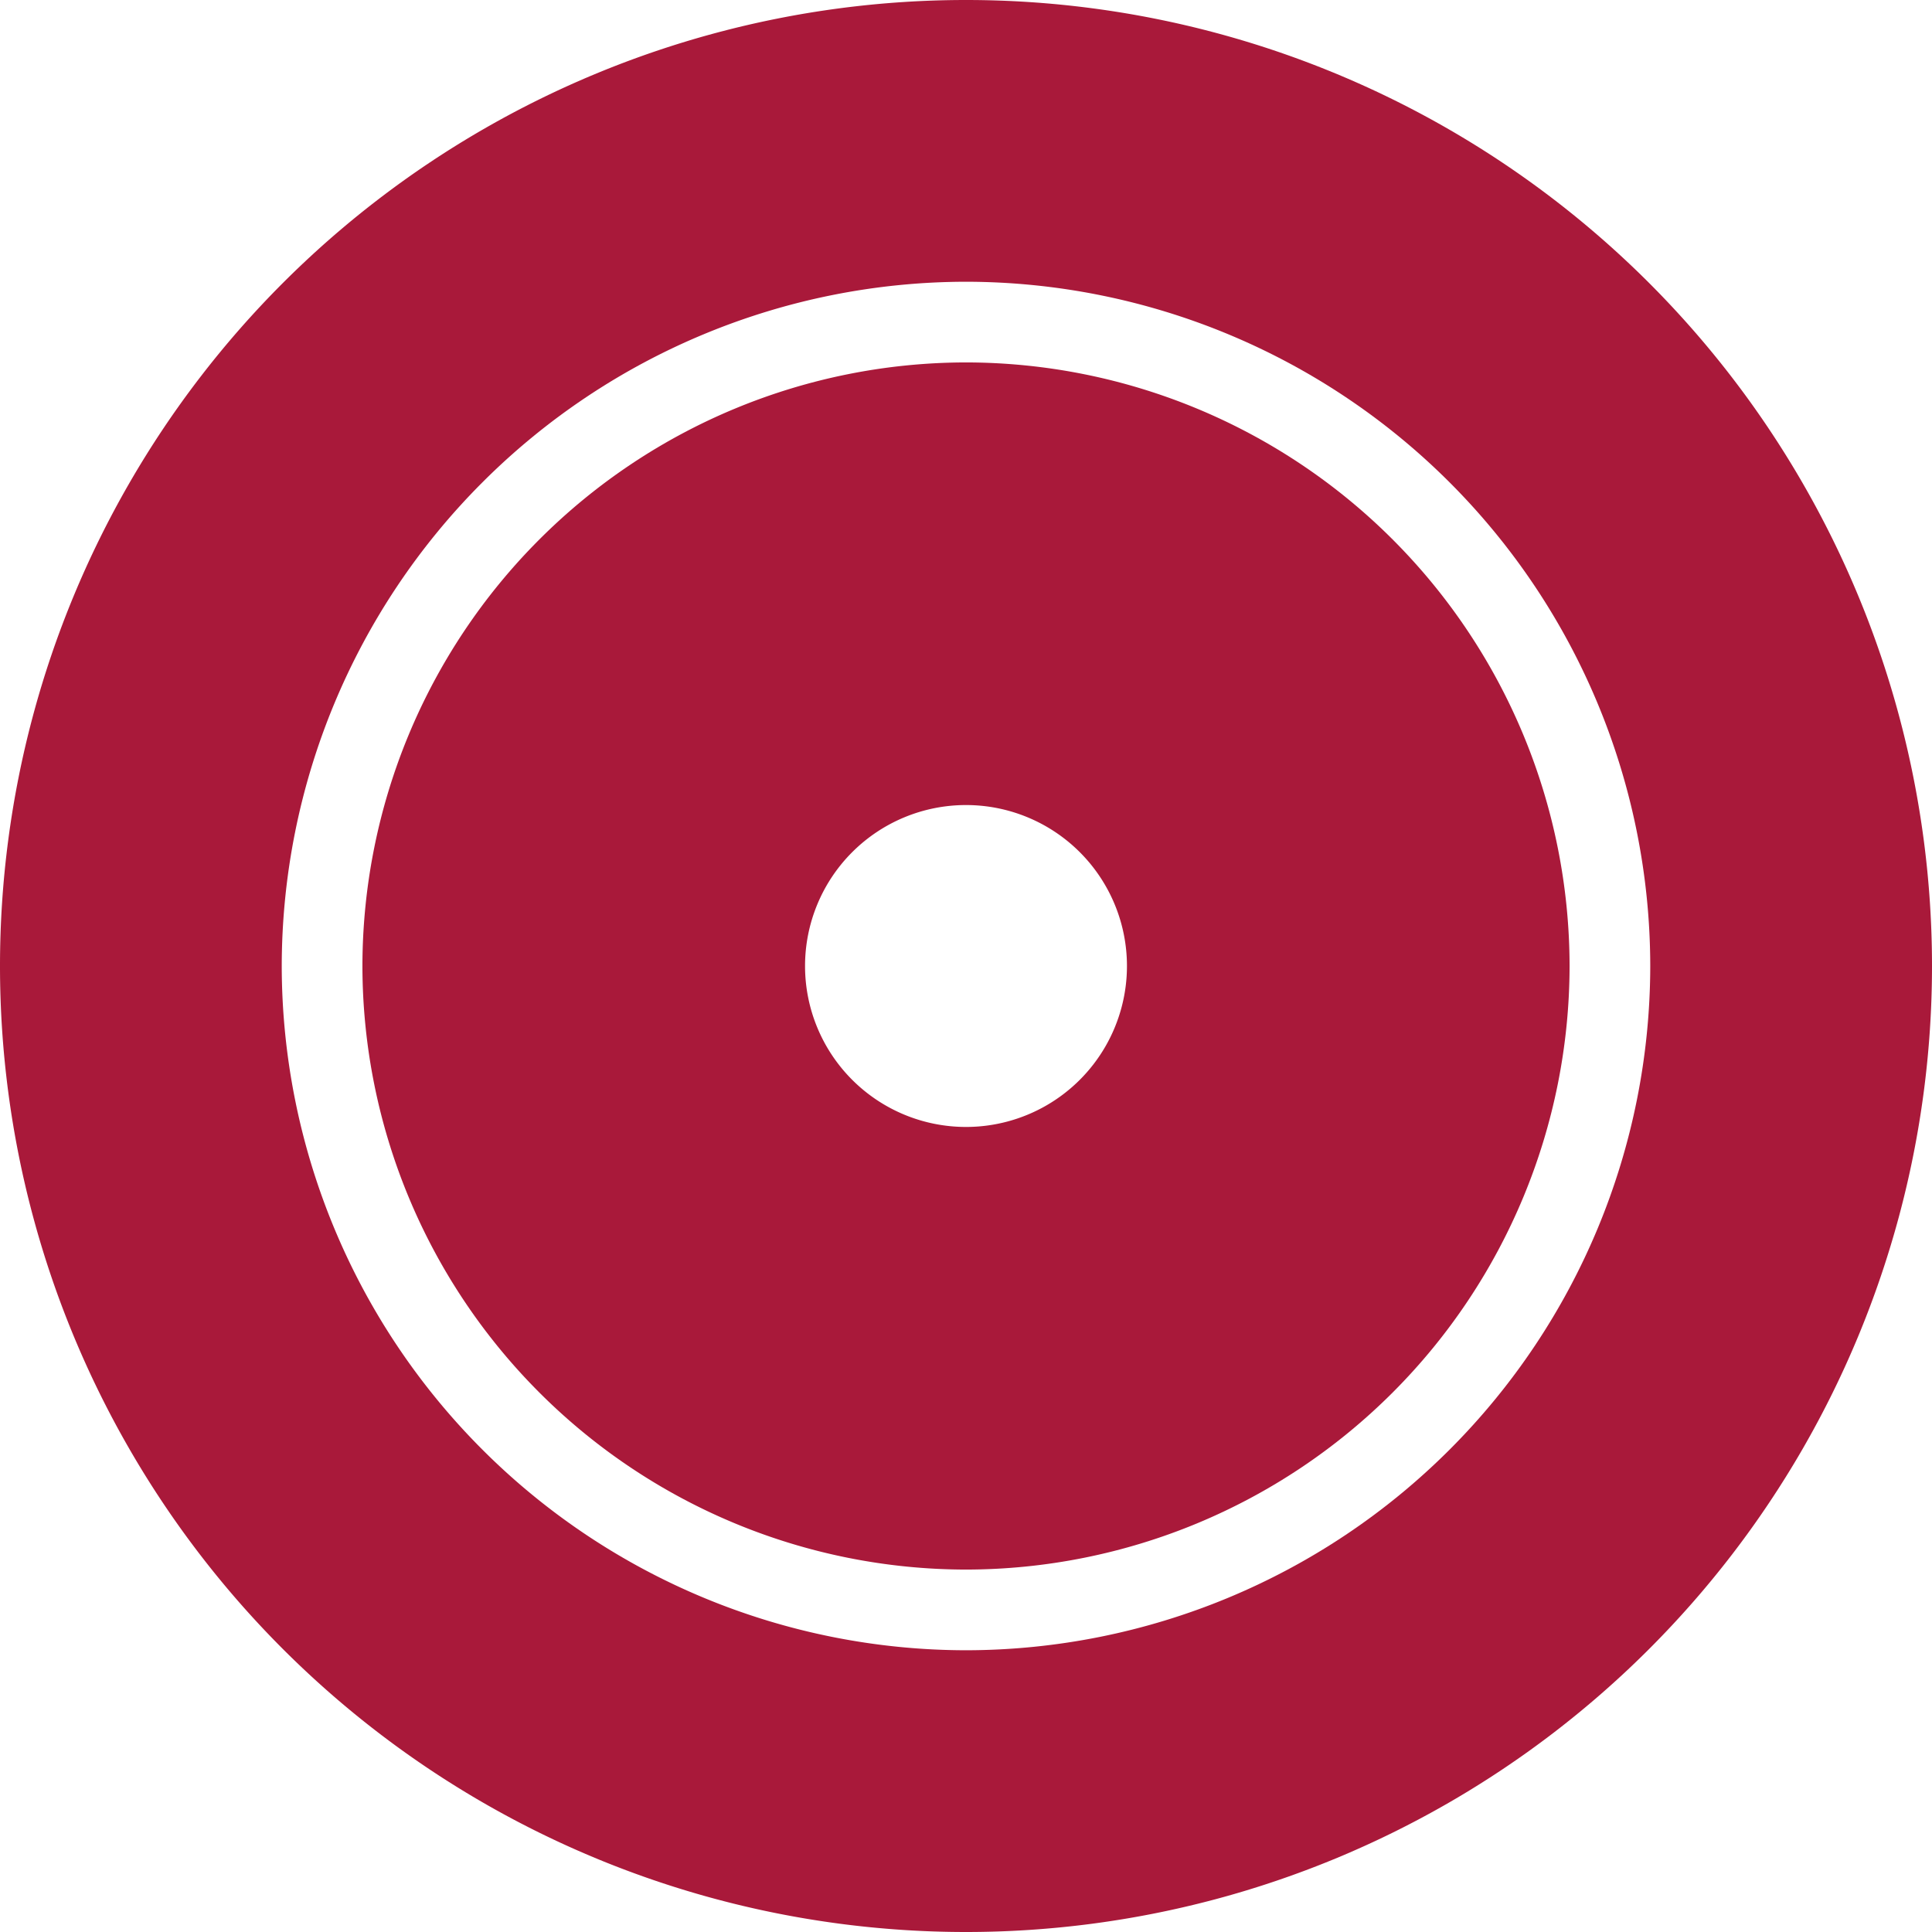
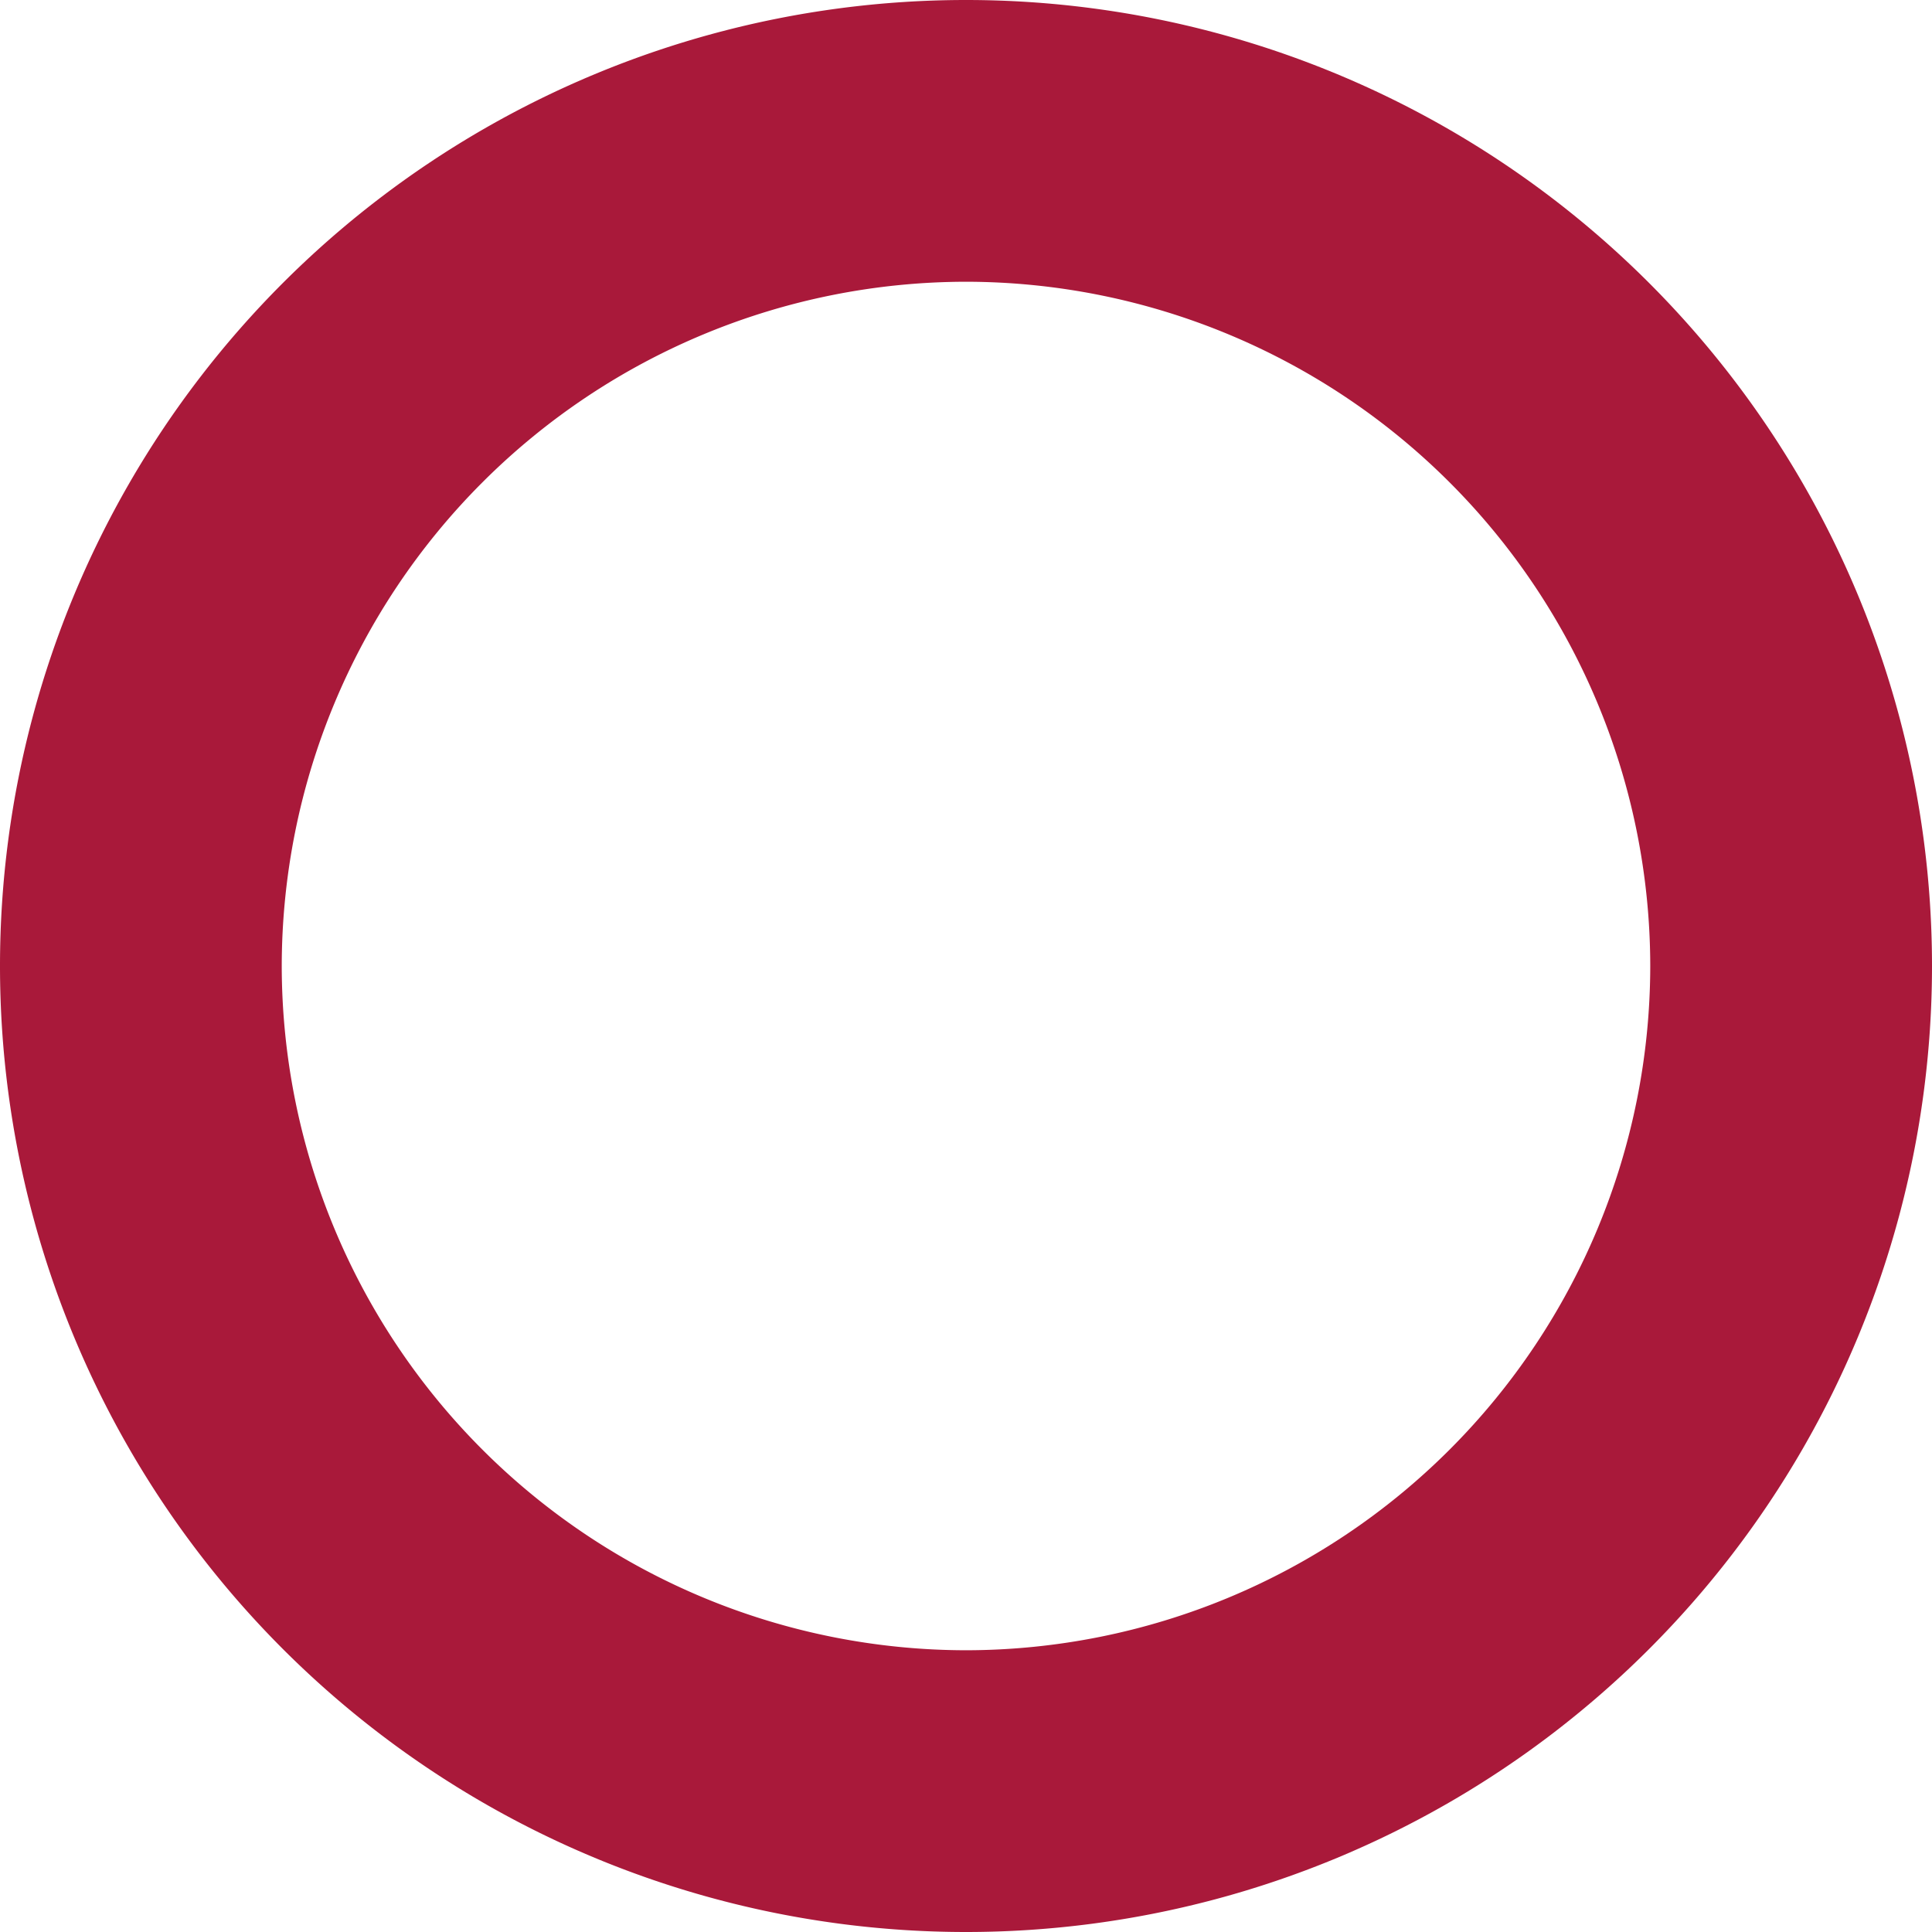
<svg xmlns="http://www.w3.org/2000/svg" width="100" height="100" viewBox="0 0 100 100">
-   <path d="M-643.759,325A31.277,31.277,0,0,0-675,356.241a31.277,31.277,0,0,0,31.241,31.241,31.277,31.277,0,0,0,31.241-31.241A31.277,31.277,0,0,0-643.759,325Zm0,39.572a8.331,8.331,0,0,1-8.331-8.331,8.331,8.331,0,0,1,8.331-8.331,8.331,8.331,0,0,1,8.331,8.331A8.331,8.331,0,0,1-643.759,364.572Z" transform="translate(693.759 -306.241)" fill="#a9193a" />
  <path d="M-670,280a50,50,0,0,0-50,50,50,50,0,0,0,50,50,50,50,0,0,0,50-50A50,50,0,0,0-670,280Zm0,85.417A35.457,35.457,0,0,1-705.417,330,35.457,35.457,0,0,1-670,294.583,35.457,35.457,0,0,1-634.583,330,35.457,35.457,0,0,1-670,365.417Z" transform="translate(720 -280)" fill="#a9193a" />
</svg>